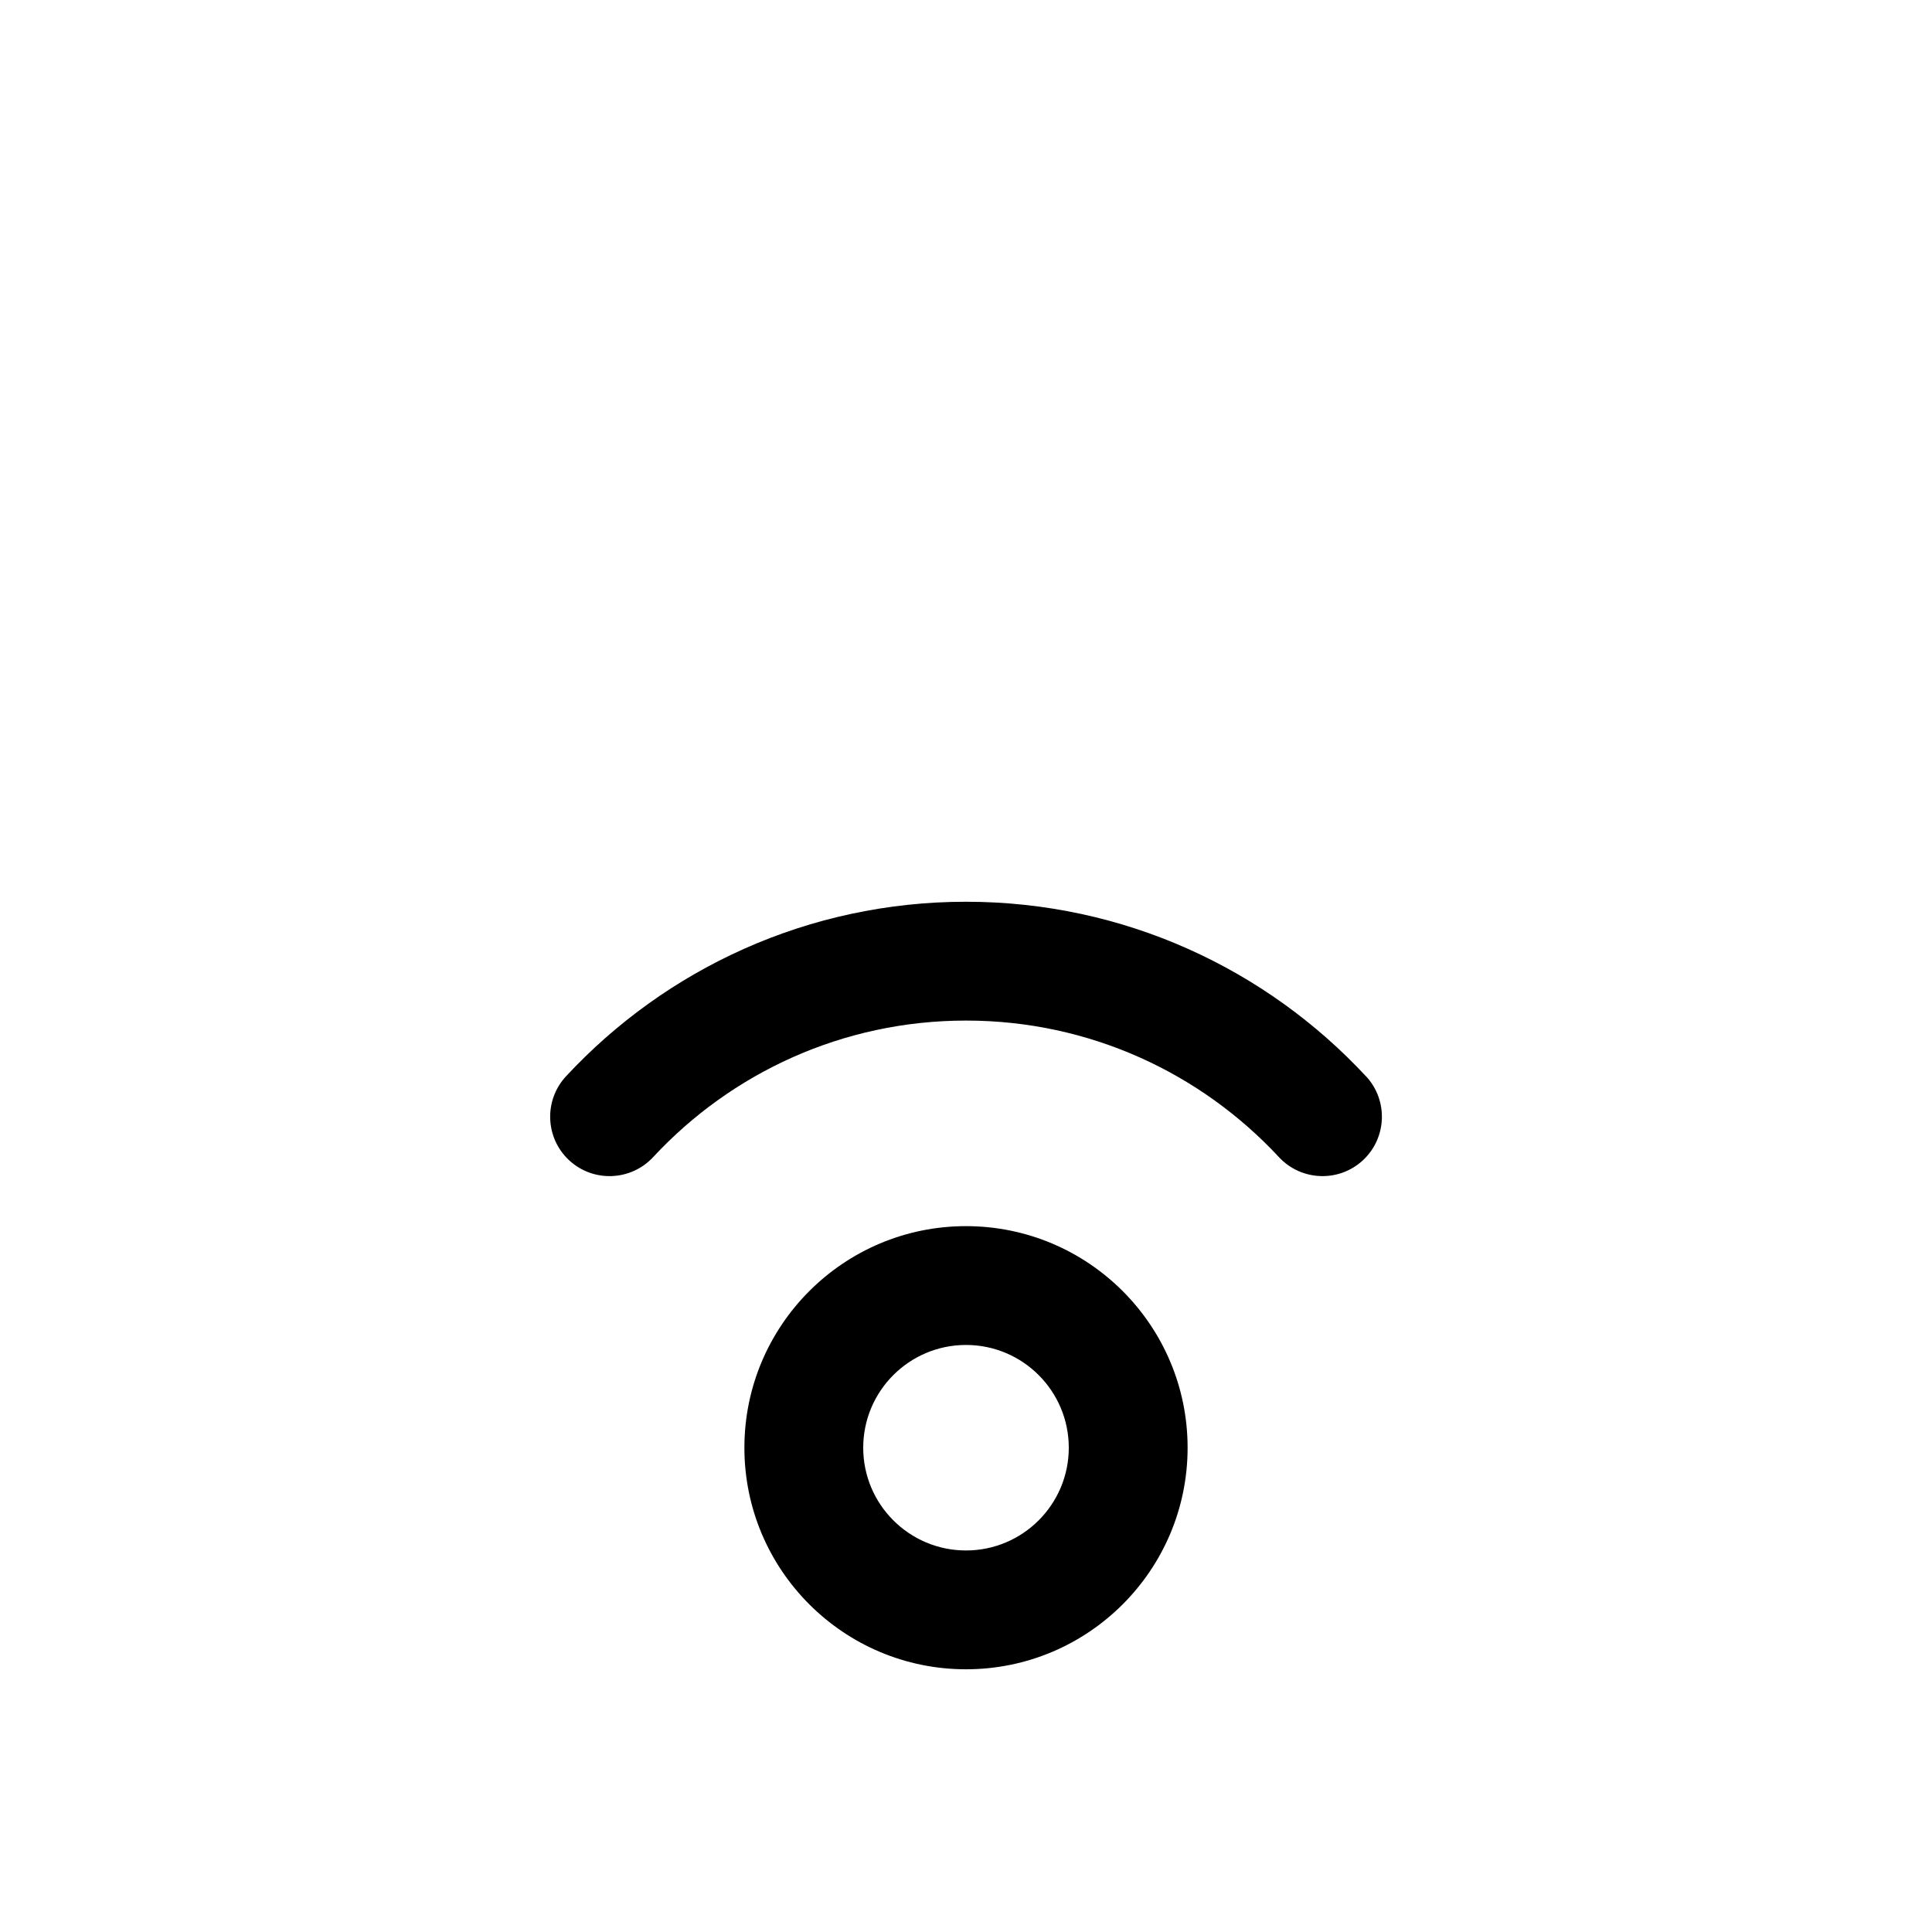
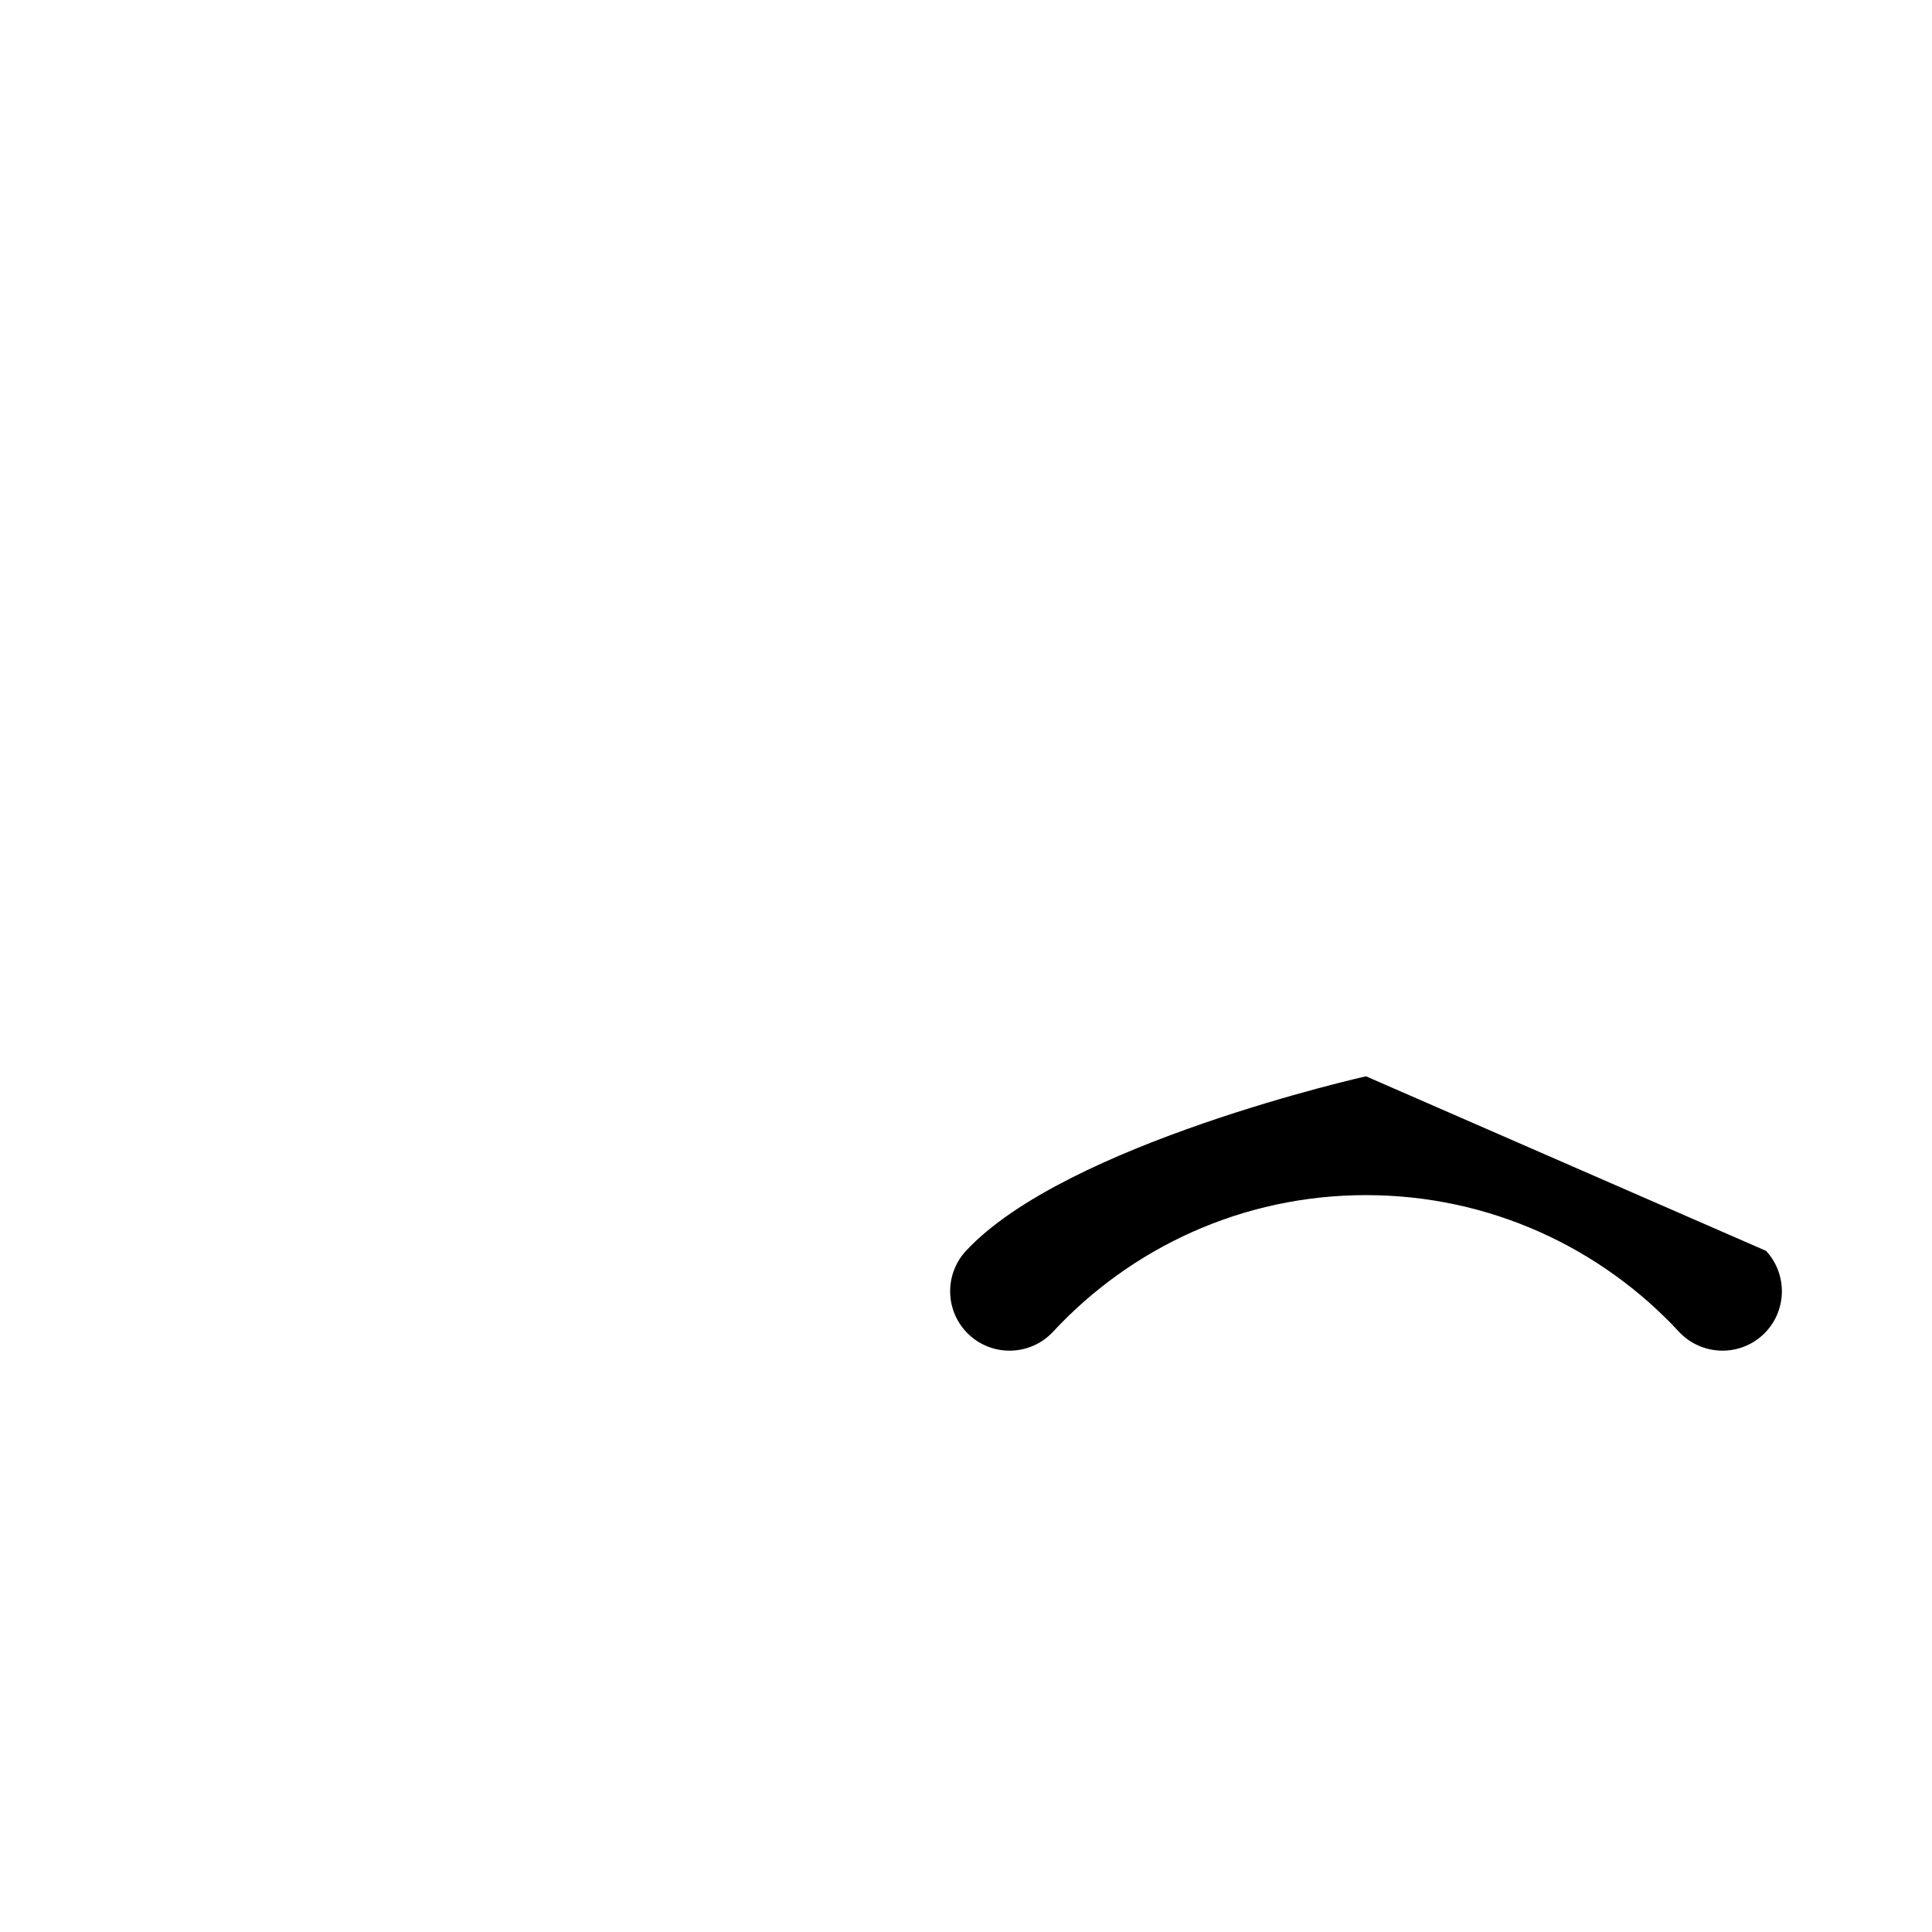
<svg xmlns="http://www.w3.org/2000/svg" fill="#000000" width="800px" height="800px" version="1.1" viewBox="144 144 512 512">
  <g fill-rule="evenodd">
-     <path d="m400 468.94c-32.418 0-58.727 26.309-58.727 58.727 0 32.402 26.309 58.711 58.727 58.711s58.727-26.309 58.727-58.711c0-32.418-26.309-58.727-58.727-58.727zm0 31.488c15.035 0 27.238 12.203 27.238 27.238 0 15.02-12.203 27.223-27.238 27.223s-27.238-12.203-27.238-27.223c0-15.035 12.203-27.238 27.238-27.238z" />
-     <path d="m506 429.23c-26.434-28.449-64.156-46.258-106-46.258s-79.57 17.805-106 46.258c-5.902 6.359-5.543 16.328 0.82 22.246 6.375 5.918 16.344 5.543 22.262-0.82 20.672-22.262 50.176-36.195 82.926-36.195 32.746 0 62.254 13.934 82.926 36.195 5.918 6.359 15.887 6.738 22.262 0.82 6.359-5.918 6.723-15.887 0.82-22.246z" />
+     <path d="m506 429.23s-79.57 17.805-106 46.258c-5.902 6.359-5.543 16.328 0.82 22.246 6.375 5.918 16.344 5.543 22.262-0.82 20.672-22.262 50.176-36.195 82.926-36.195 32.746 0 62.254 13.934 82.926 36.195 5.918 6.359 15.887 6.738 22.262 0.82 6.359-5.918 6.723-15.887 0.82-22.246z" />
  </g>
</svg>